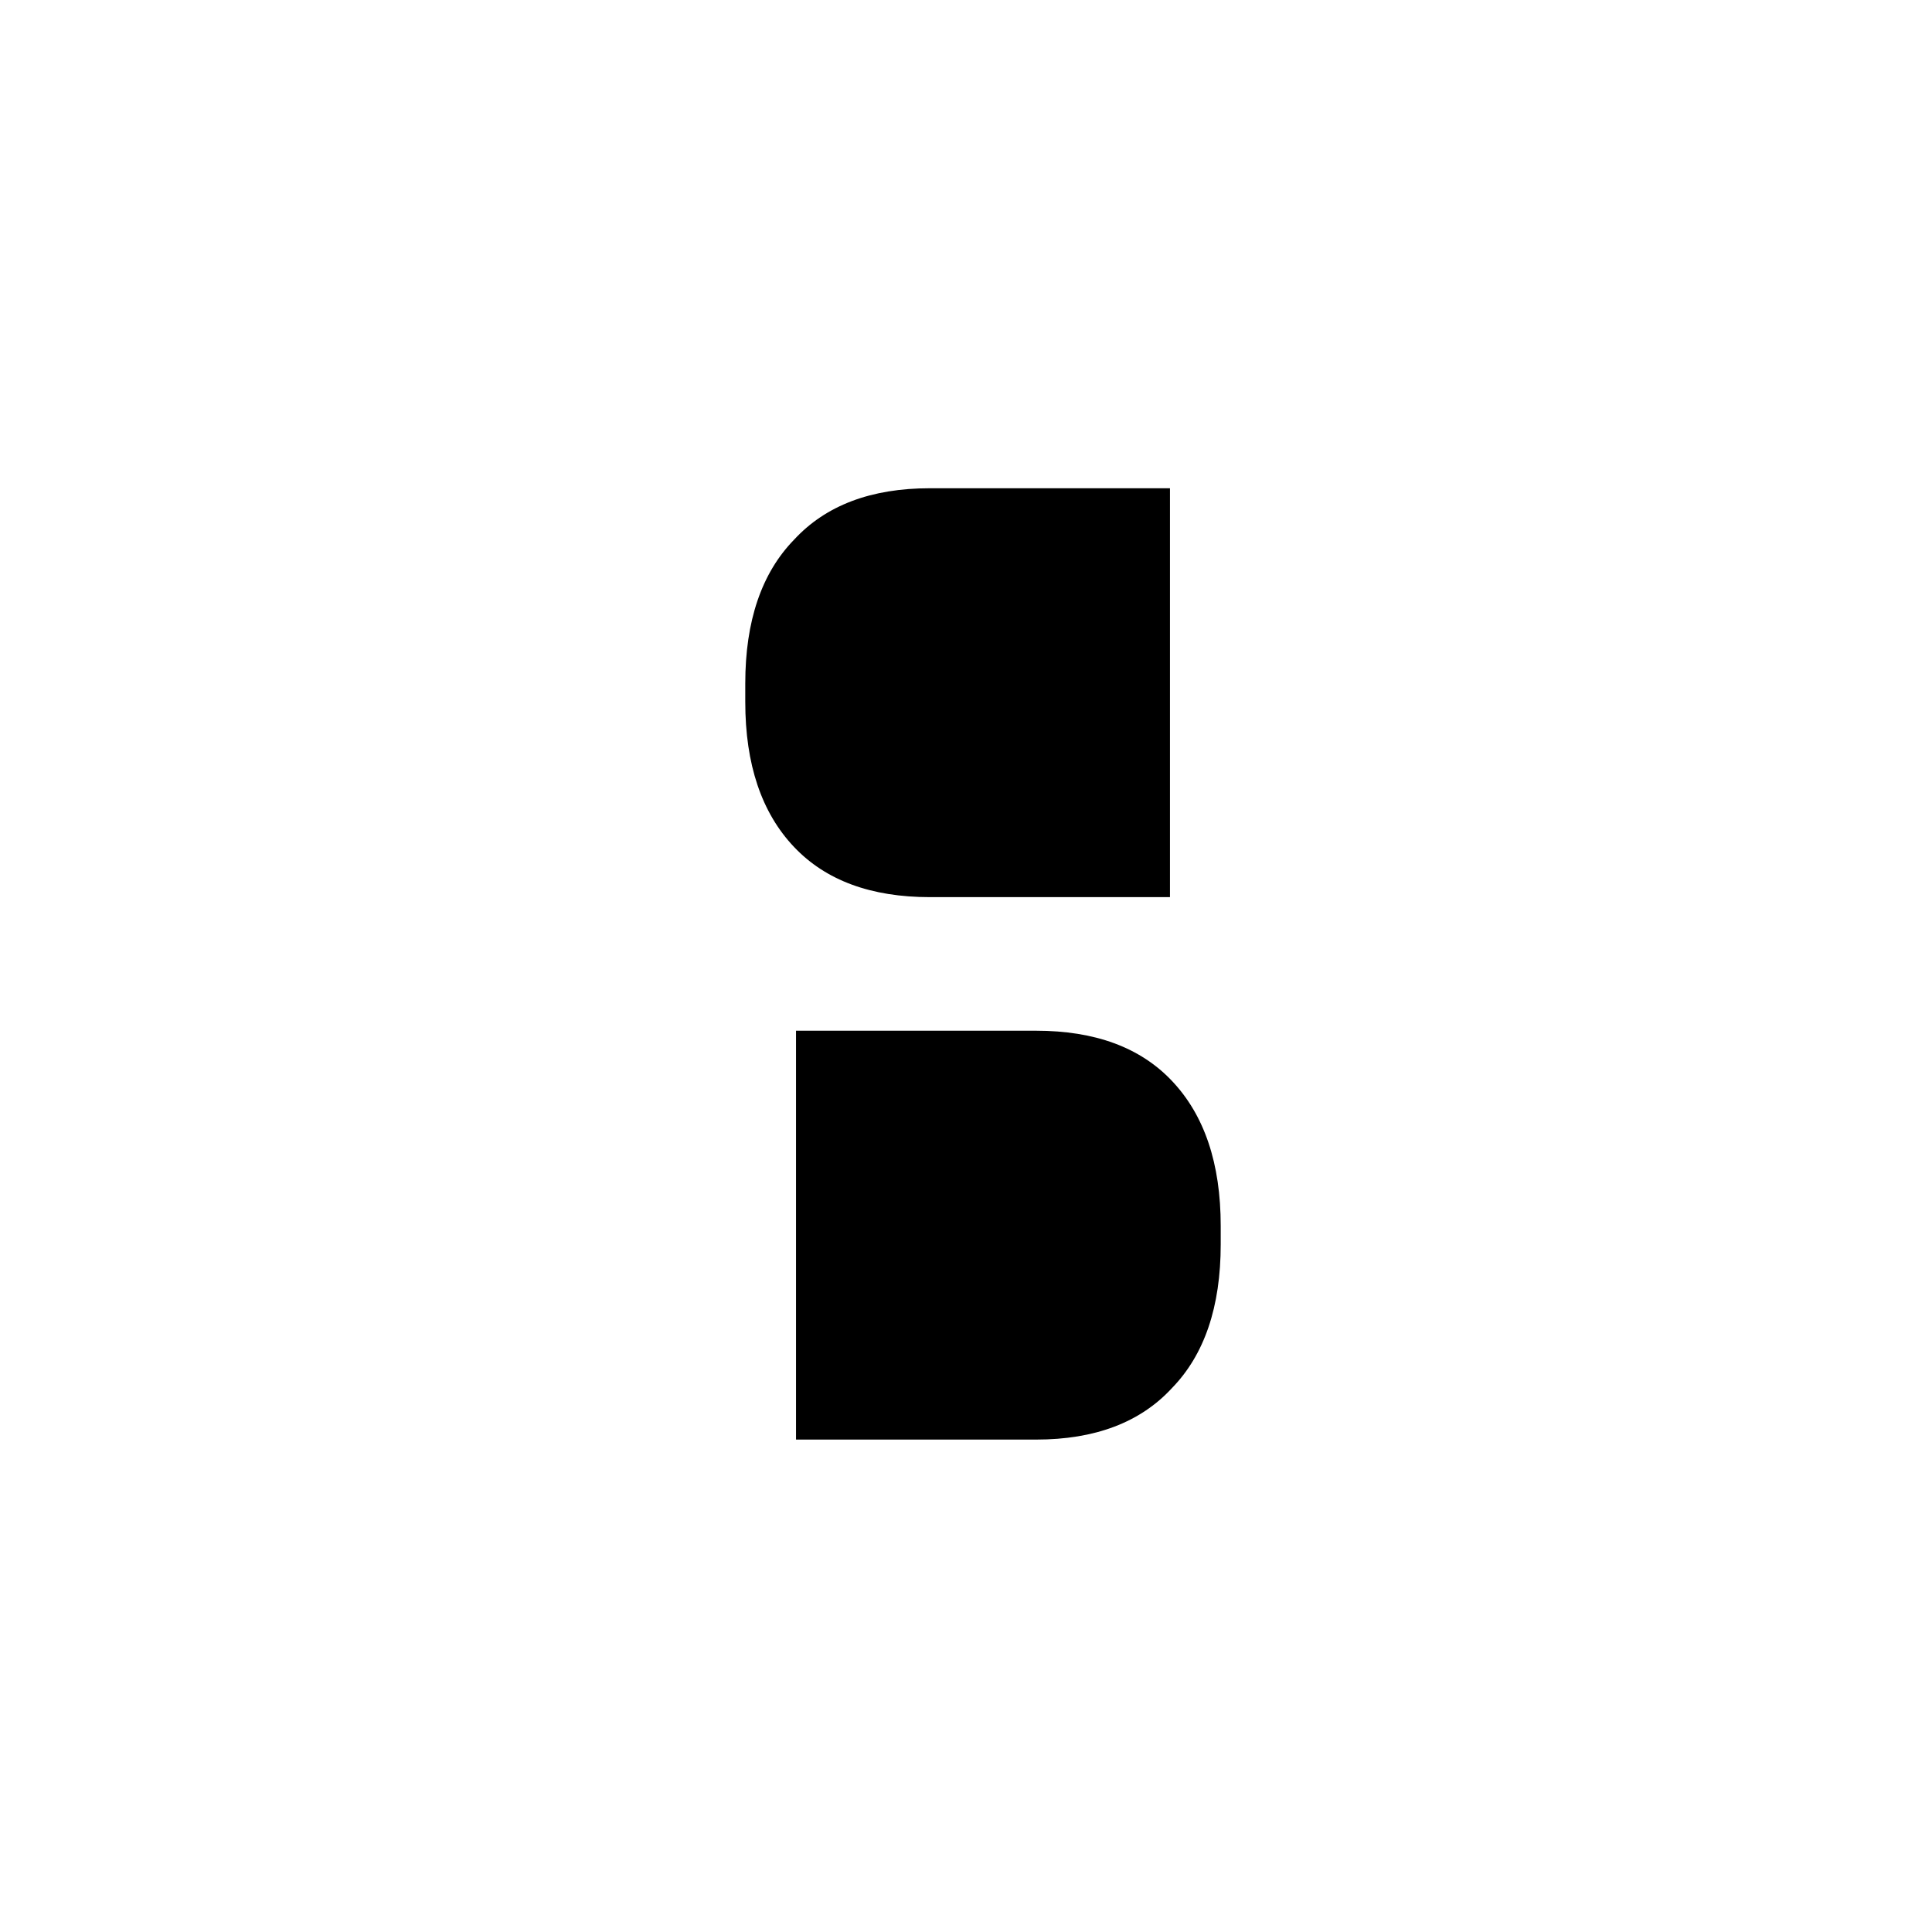
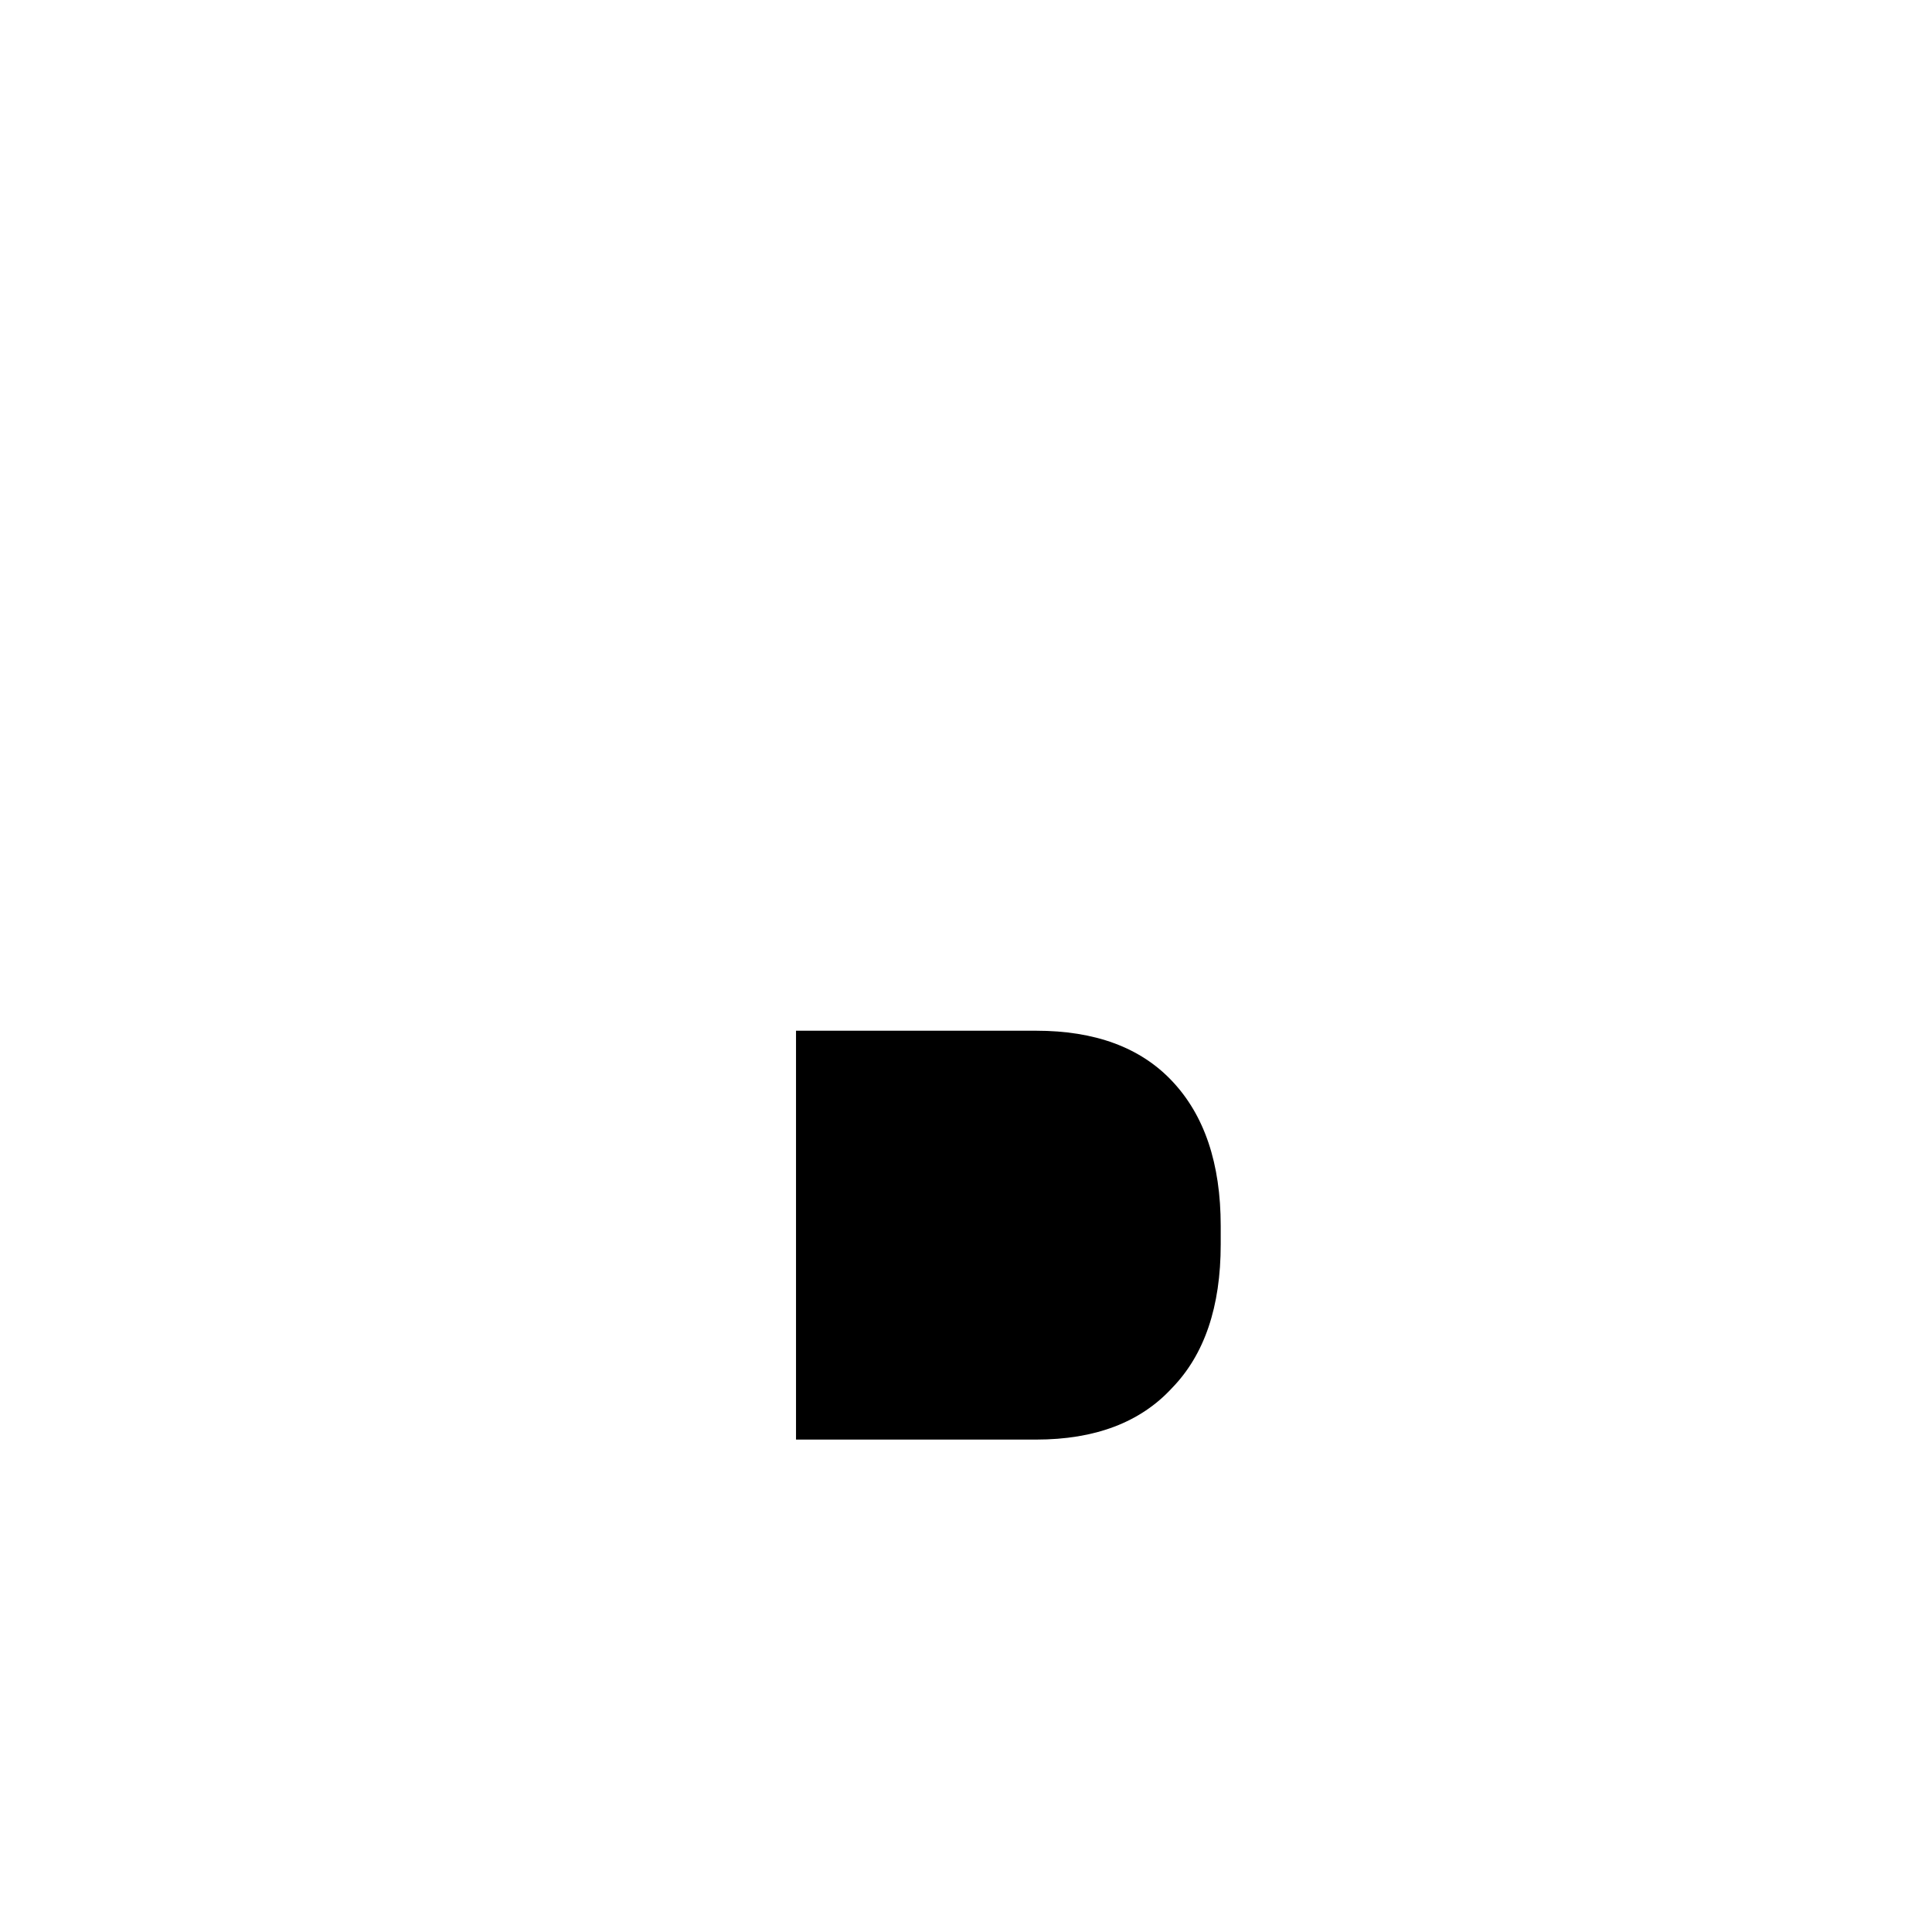
<svg xmlns="http://www.w3.org/2000/svg" width="56" height="56" viewBox="0 0 56 56" fill="none">
-   <path d="M23.017 24.551C23.934 25.519 25.247 26.004 26.954 26.004L33.912 26.004L33.912 14.152L26.954 14.152C25.247 14.152 23.934 14.649 23.017 15.643C22.074 16.612 21.602 18.001 21.602 19.81L21.602 20.346C21.602 22.155 22.074 23.557 23.017 24.551Z" fill="black" />
  <path d="M33.968 31.329C33.051 30.36 31.738 29.876 30.031 29.876L23.073 29.876L23.073 41.727L30.031 41.727C31.738 41.727 33.051 41.23 33.968 40.236C34.911 39.268 35.383 37.879 35.383 36.069L35.383 35.534C35.383 33.724 34.911 32.323 33.968 31.329Z" fill="black" />
</svg>